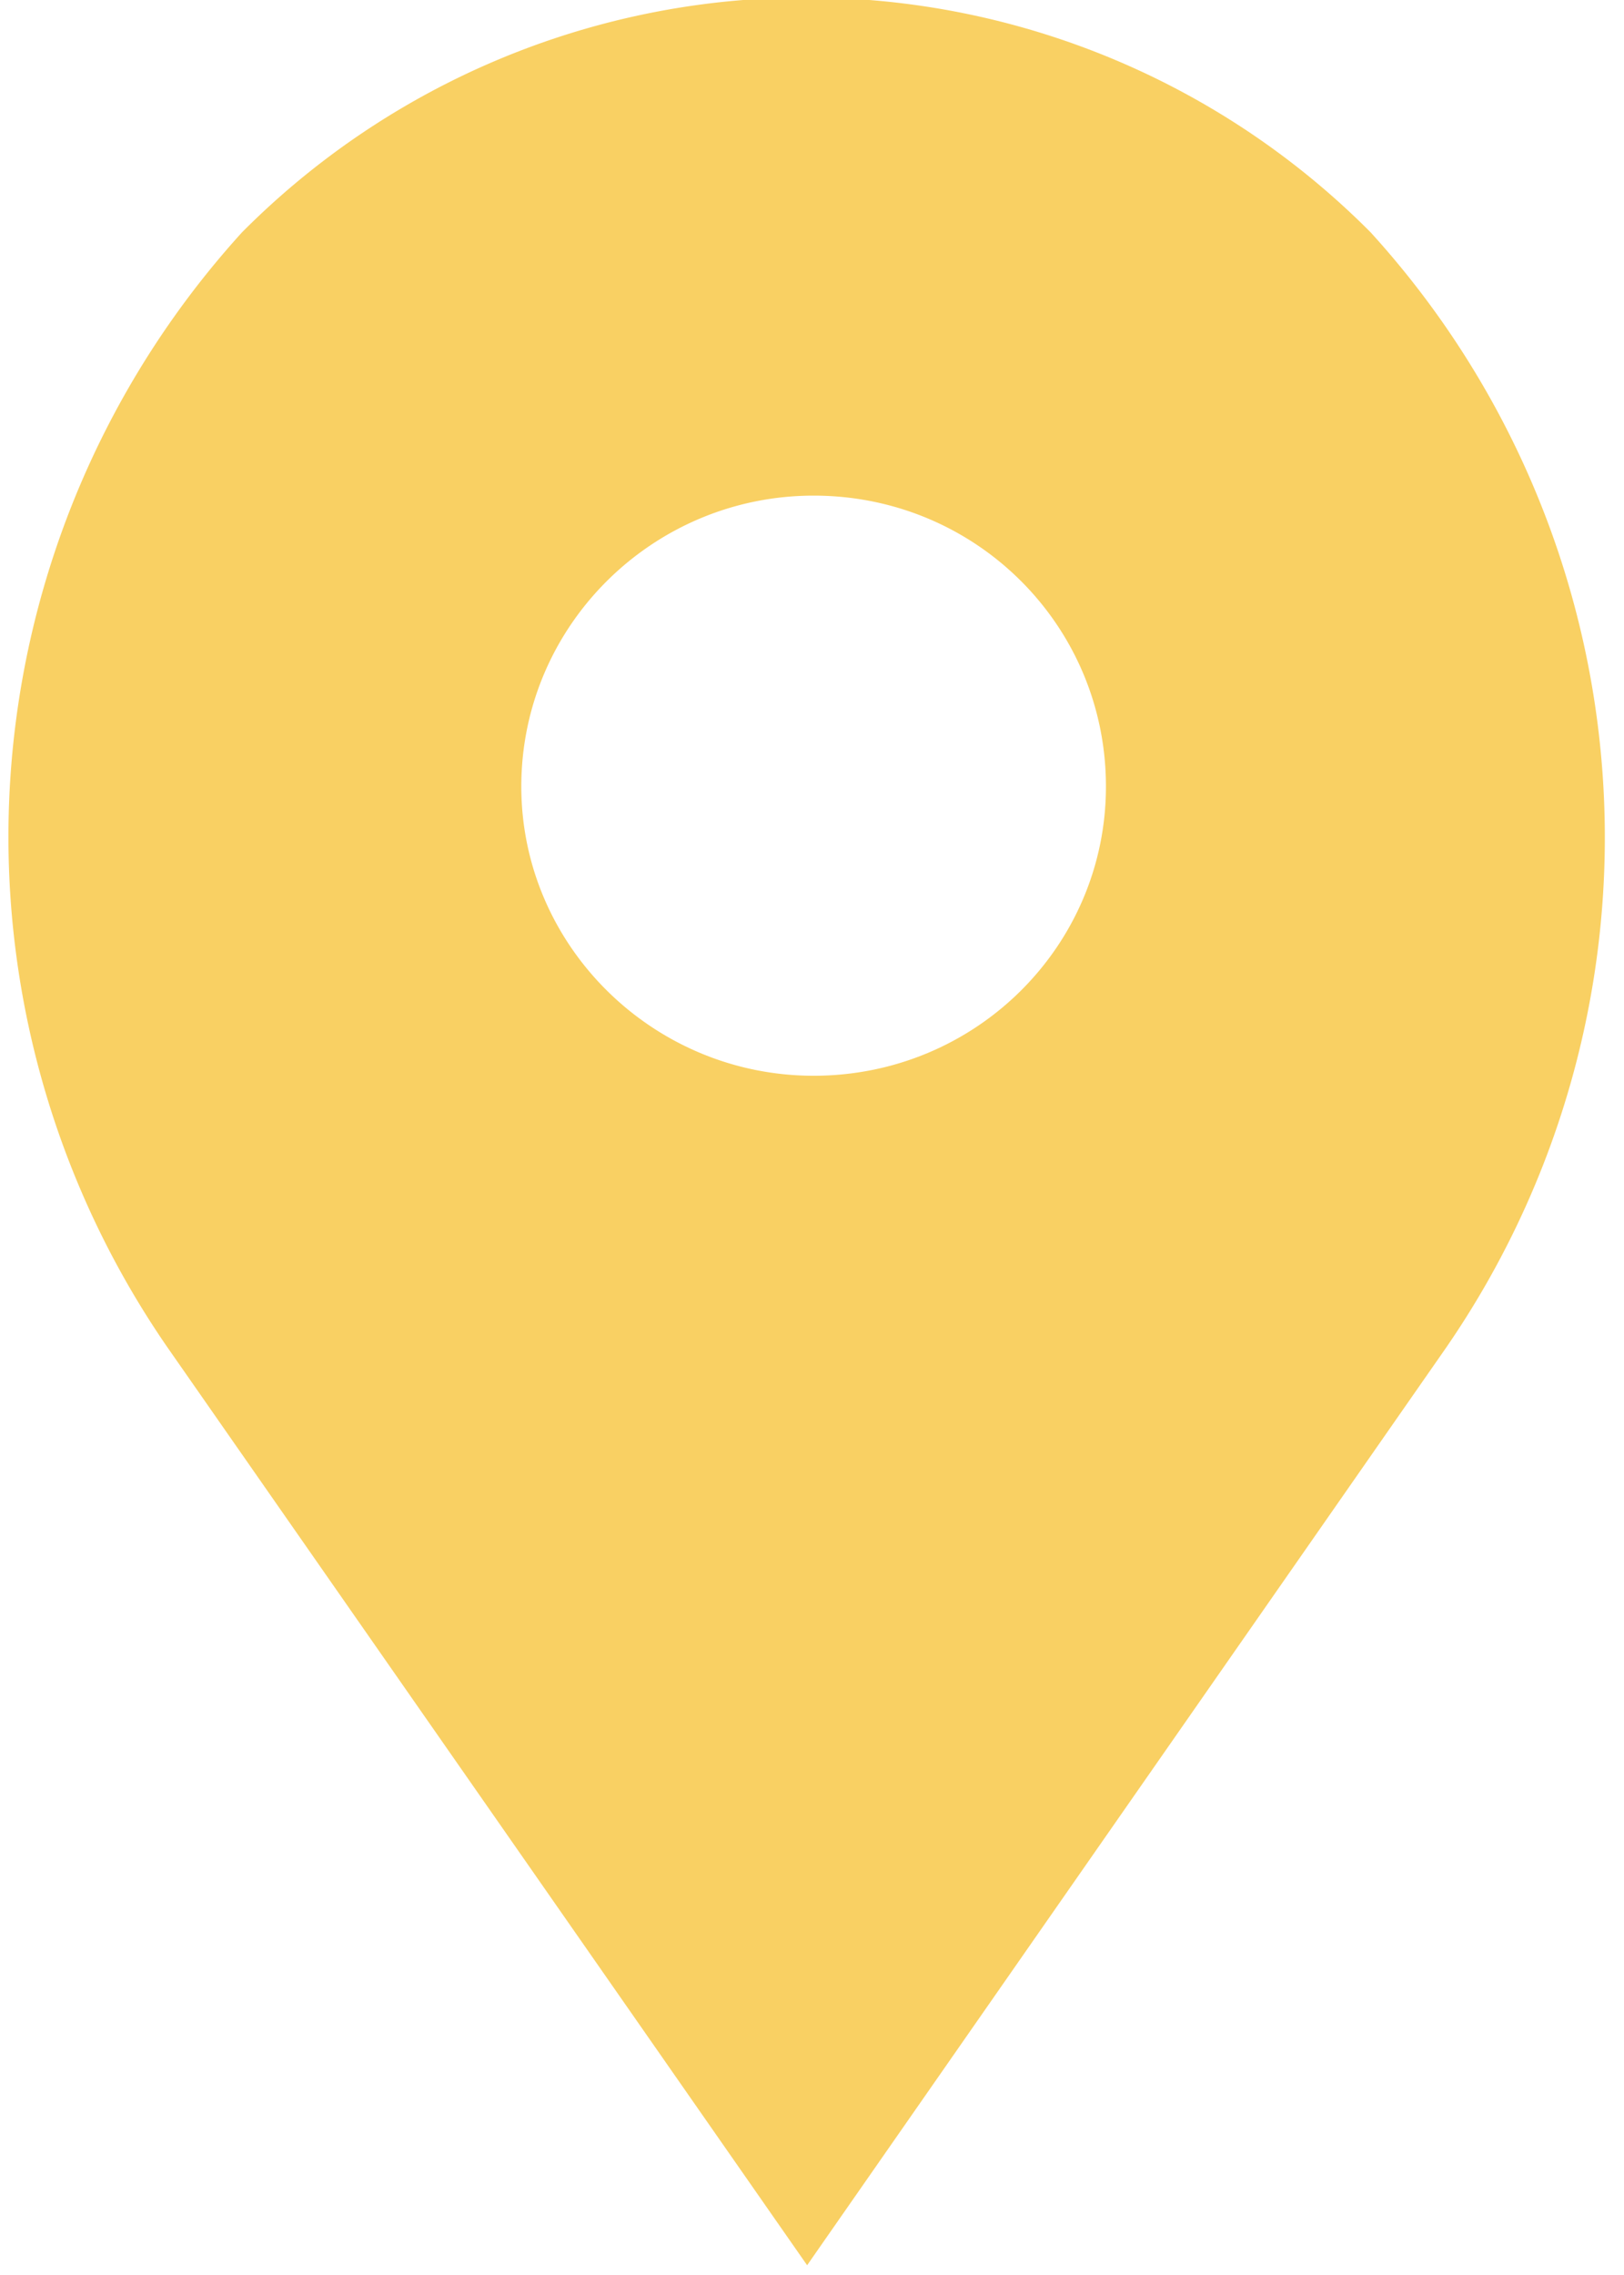
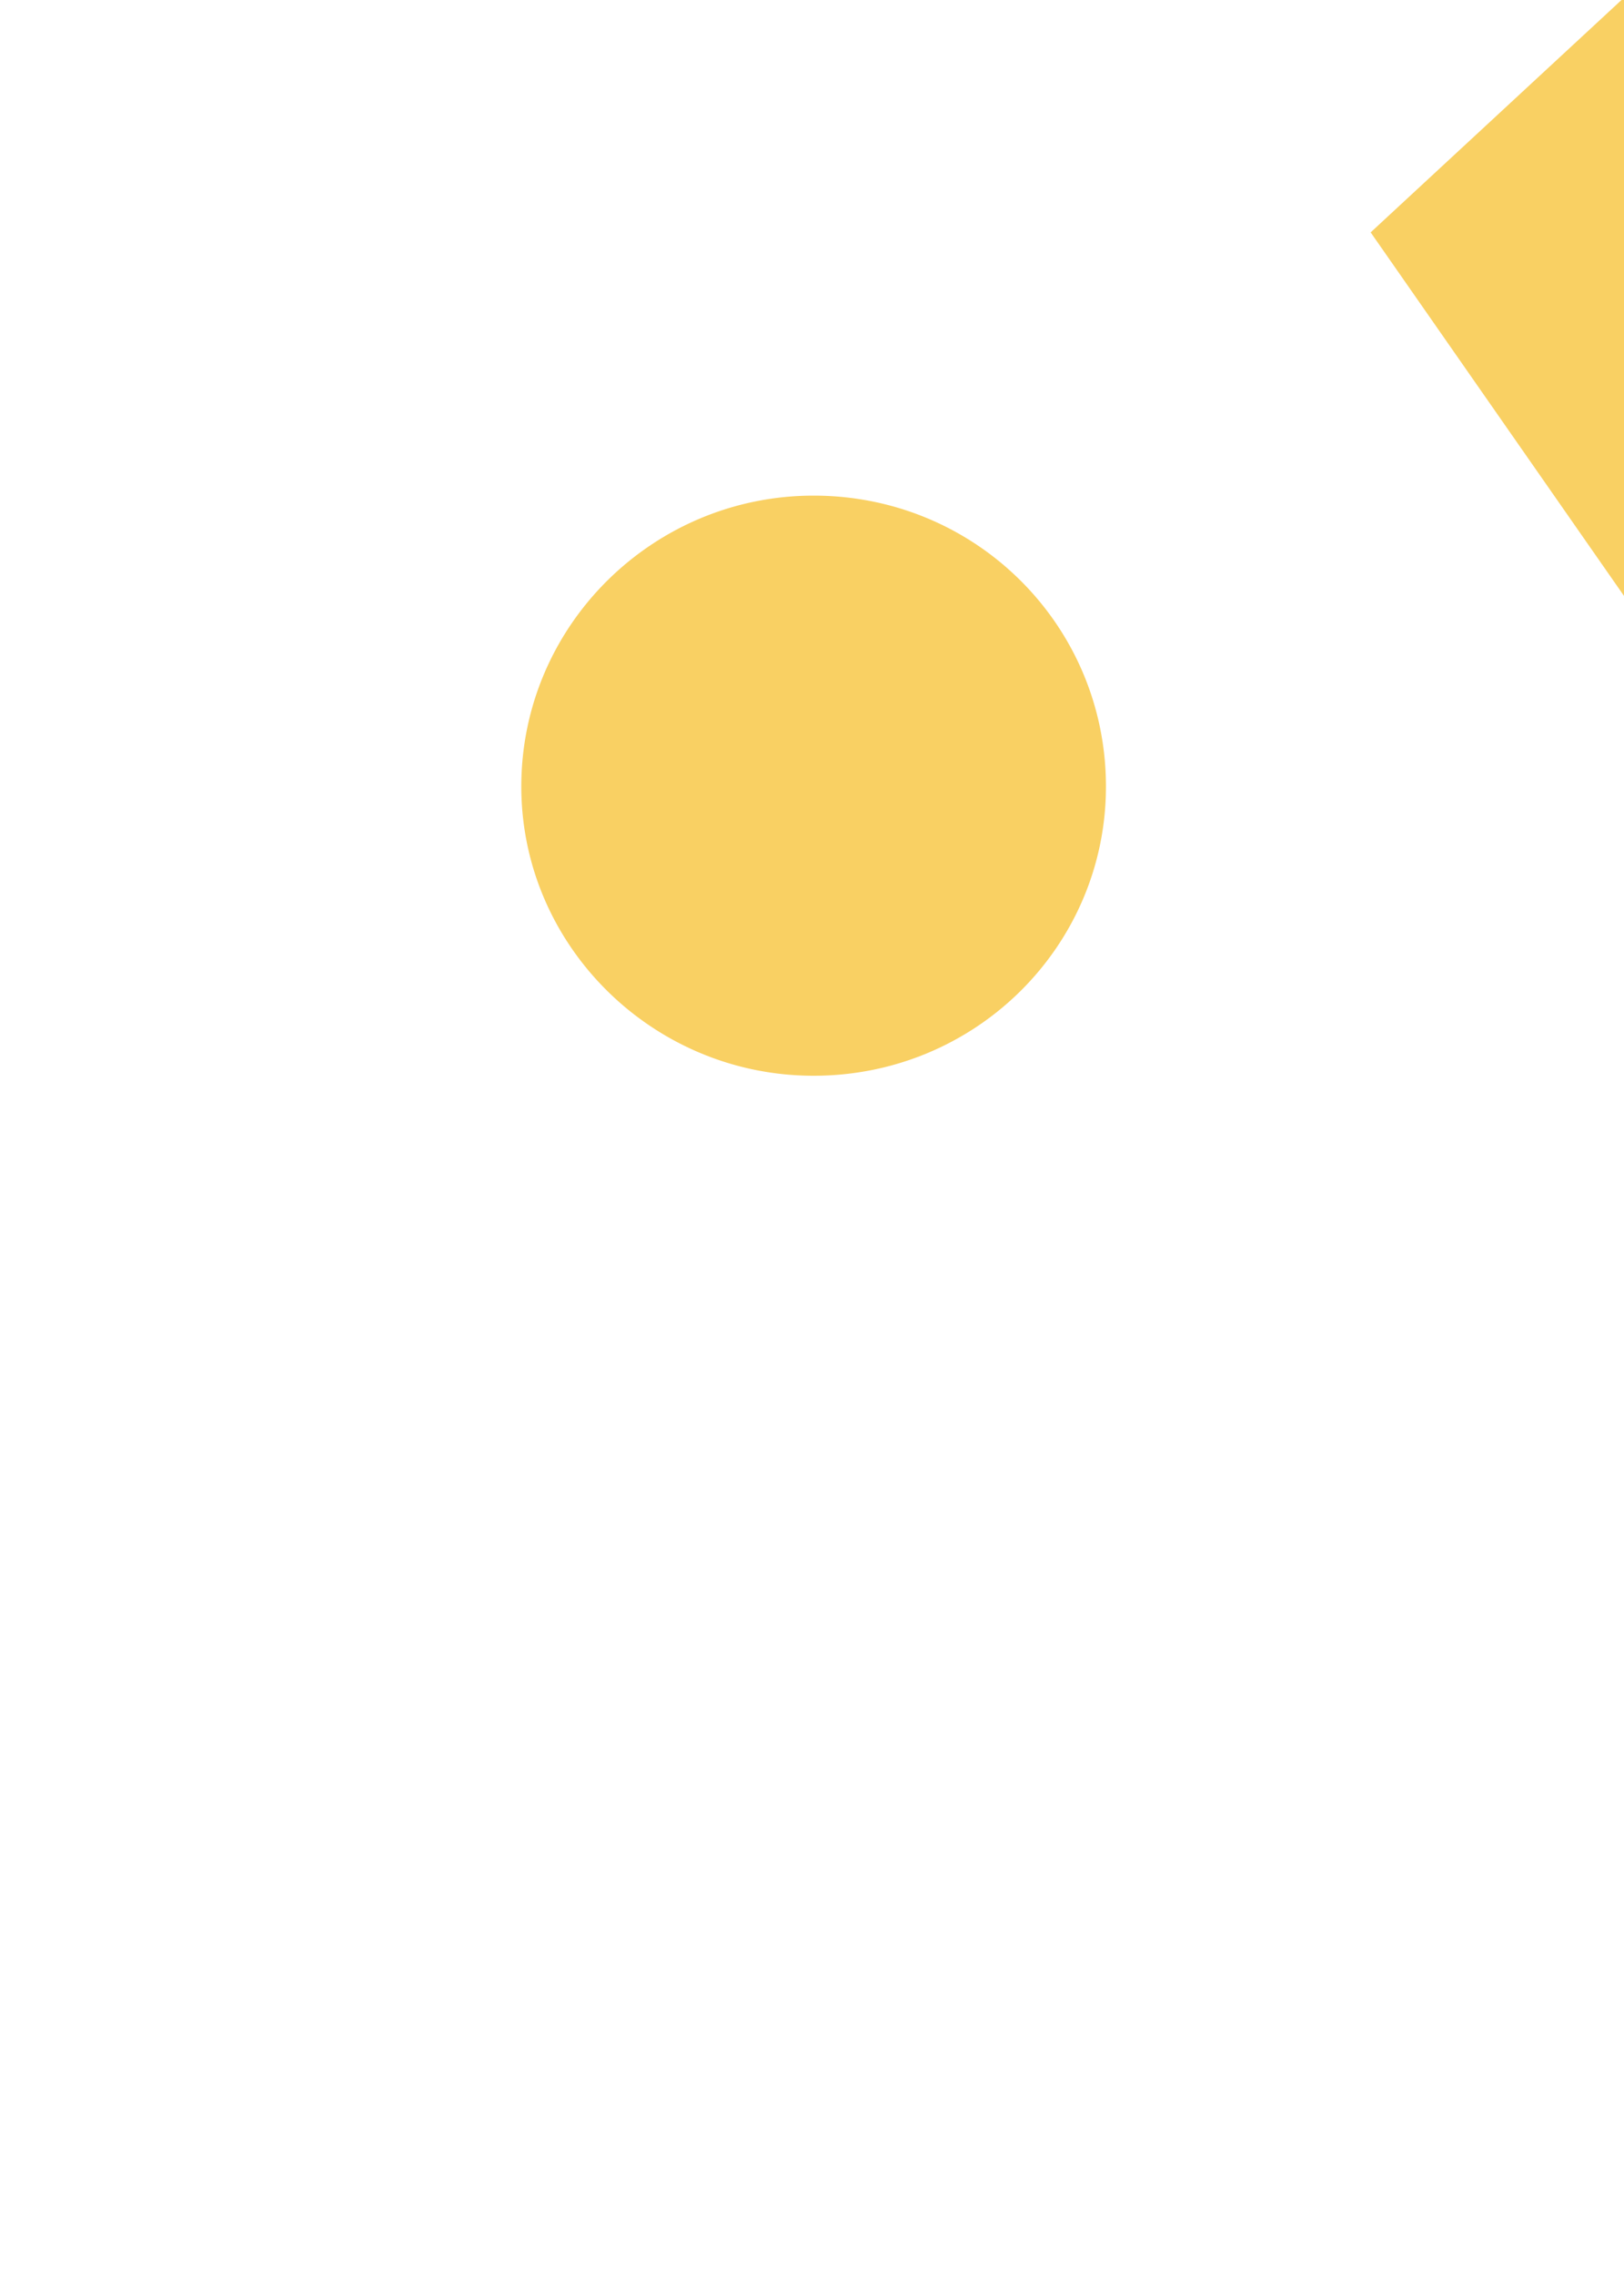
<svg xmlns="http://www.w3.org/2000/svg" xmlns:xlink="http://www.w3.org/1999/xlink" width="10" height="14" viewBox="0 0 10 14">
  <defs>
-     <path id="dh57a" d="M457.01 903.62c-.99 0-1.8-.8-1.8-1.78 0-.99.81-1.79 1.8-1.79 1 0 1.8.8 1.8 1.79 0 .98-.8 1.78-1.8 1.78zm3.43-5.19a4.9 4.9 0 0 0-6.95 0 5.53 5.53 0 0 0-.46 6.86l3.94 5.65 3.93-5.64a5.53 5.53 0 0 0-.46-6.87z" />
+     <path id="dh57a" d="M457.01 903.62c-.99 0-1.8-.8-1.8-1.78 0-.99.81-1.79 1.8-1.79 1 0 1.8.8 1.8 1.79 0 .98-.8 1.78-1.8 1.78zm3.43-5.19l3.94 5.65 3.93-5.64a5.53 5.53 0 0 0-.46-6.87z" />
  </defs>
  <g>
    <g transform="translate(-452 -897)">
      <use fill="#f9d063" xlink:href="#dh57a" />
    </g>
  </g>
</svg>